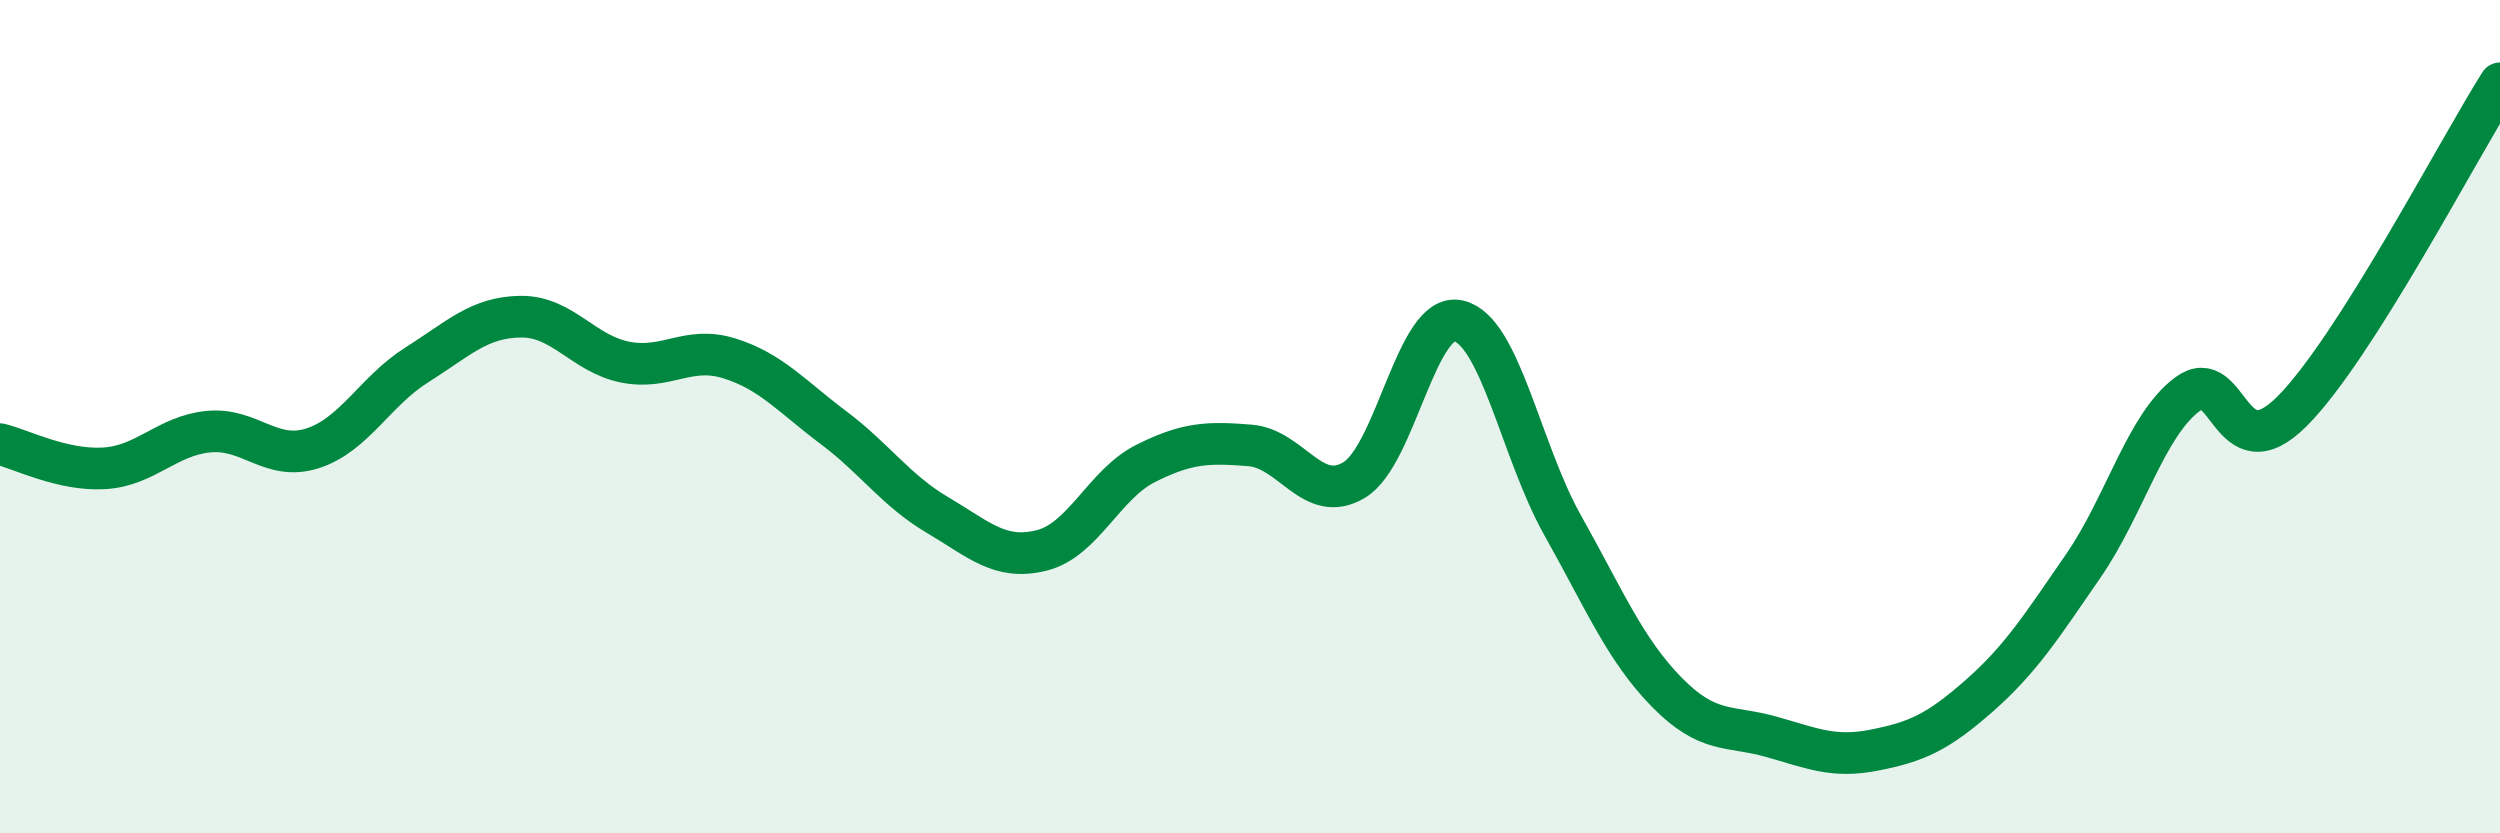
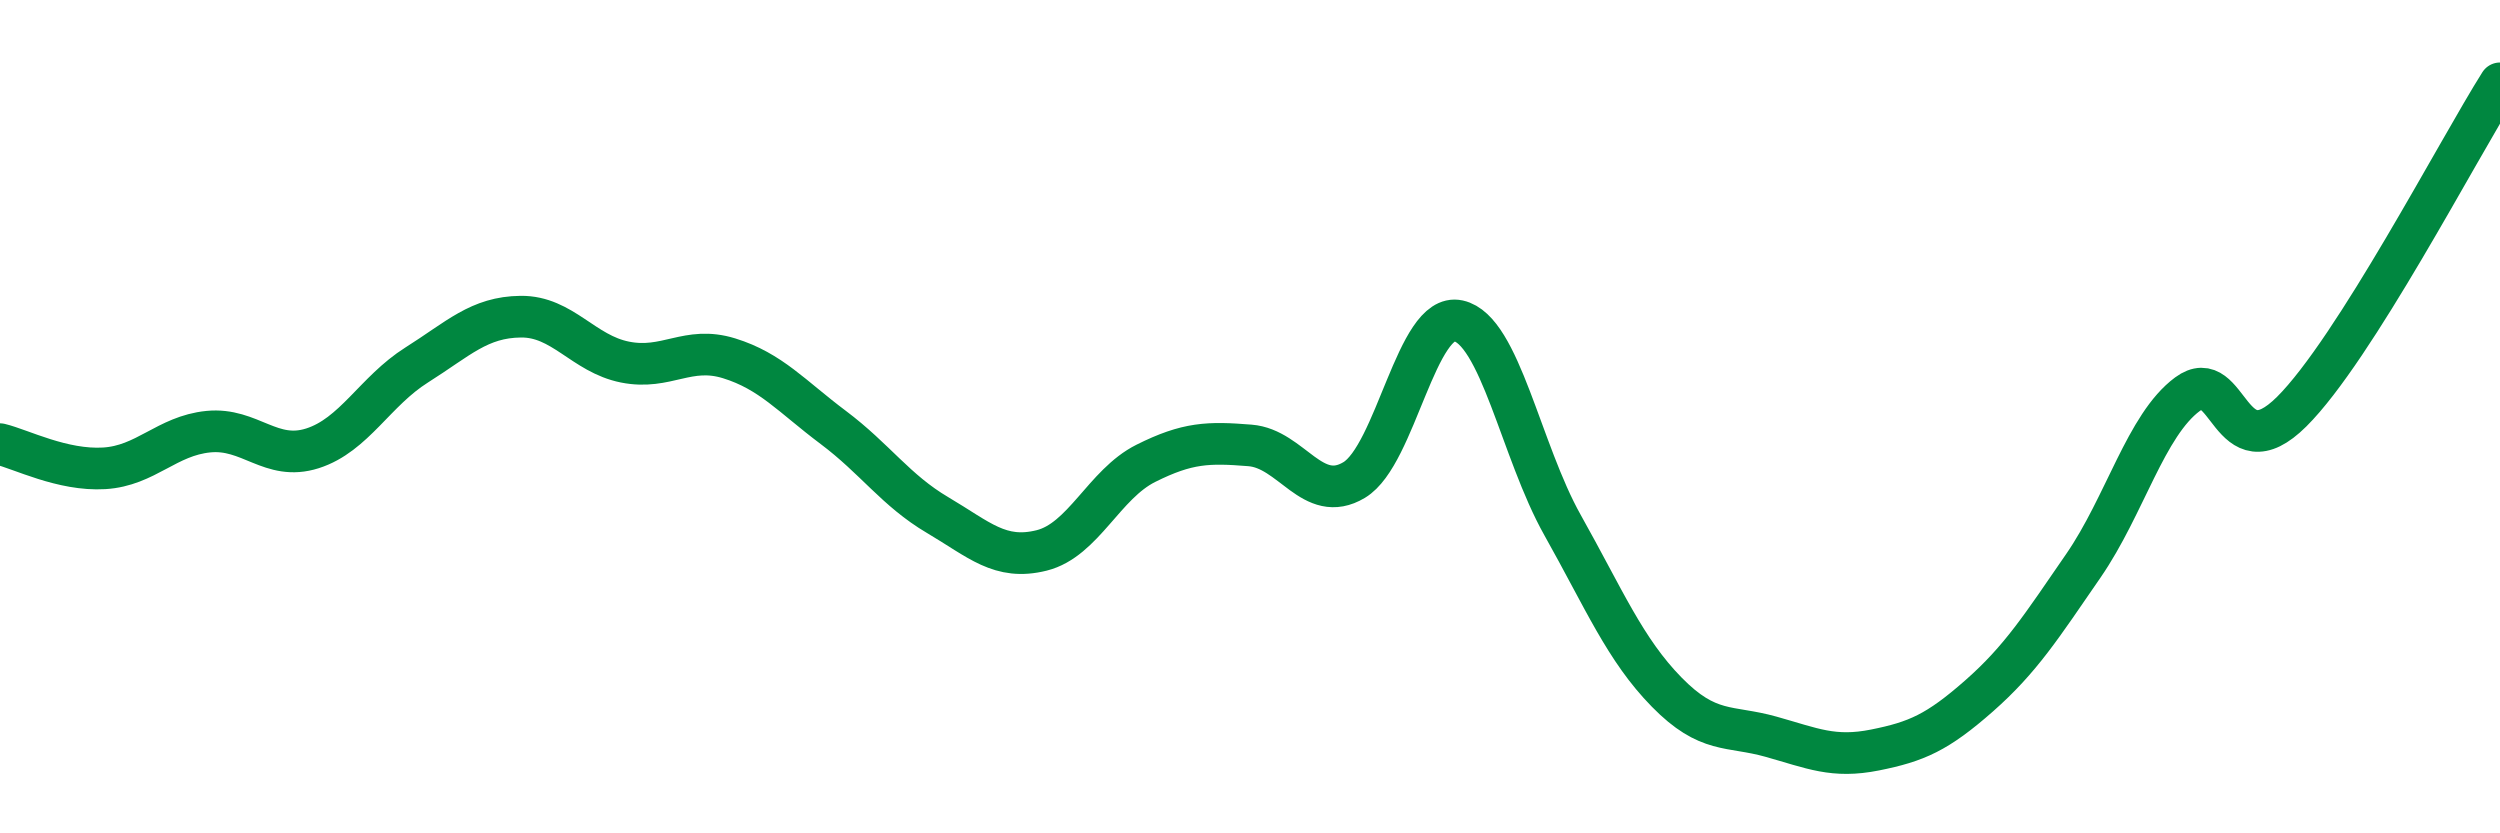
<svg xmlns="http://www.w3.org/2000/svg" width="60" height="20" viewBox="0 0 60 20">
-   <path d="M 0,10.66 C 0.5,10.78 1.5,11.3 2.5,11.24 C 3.5,11.18 4,10.46 5,10.36 C 6,10.26 6.5,11.08 7.5,10.76 C 8.5,10.44 9,9.39 10,8.76 C 11,8.13 11.5,7.61 12.5,7.6 C 13.5,7.59 14,8.49 15,8.69 C 16,8.89 16.5,8.29 17.5,8.6 C 18.5,8.91 19,9.51 20,10.26 C 21,11.01 21.5,11.77 22.5,12.36 C 23.5,12.95 24,13.46 25,13.21 C 26,12.96 26.5,11.62 27.5,11.12 C 28.5,10.62 29,10.61 30,10.69 C 31,10.77 31.5,12.12 32.5,11.52 C 33.5,10.92 34,7.48 35,7.7 C 36,7.92 36.5,10.82 37.5,12.6 C 38.5,14.38 39,15.59 40,16.61 C 41,17.63 41.5,17.4 42.5,17.68 C 43.5,17.96 44,18.2 45,18 C 46,17.8 46.5,17.58 47.5,16.7 C 48.5,15.82 49,15.03 50,13.58 C 51,12.13 51.5,10.2 52.5,9.46 C 53.5,8.72 53.5,11.37 55,9.88 C 56.5,8.39 59,3.58 60,2L60 20L0 20Z" fill="#008740" opacity="0.1" stroke-linecap="round" stroke-linejoin="round" />
  <path d="M 0,10.66 C 0.5,10.78 1.5,11.3 2.5,11.24 C 3.5,11.18 4,10.46 5,10.36 C 6,10.26 6.5,11.08 7.5,10.76 C 8.5,10.44 9,9.39 10,8.76 C 11,8.13 11.5,7.61 12.5,7.6 C 13.5,7.59 14,8.49 15,8.69 C 16,8.89 16.5,8.29 17.5,8.6 C 18.5,8.91 19,9.51 20,10.26 C 21,11.01 21.5,11.77 22.5,12.36 C 23.5,12.95 24,13.46 25,13.21 C 26,12.96 26.5,11.62 27.5,11.12 C 28.5,10.62 29,10.61 30,10.69 C 31,10.77 31.5,12.12 32.5,11.52 C 33.5,10.92 34,7.48 35,7.7 C 36,7.92 36.5,10.82 37.5,12.6 C 38.5,14.38 39,15.59 40,16.61 C 41,17.63 41.5,17.4 42.5,17.68 C 43.5,17.96 44,18.2 45,18 C 46,17.8 46.5,17.58 47.5,16.7 C 48.5,15.82 49,15.03 50,13.58 C 51,12.13 51.5,10.2 52.5,9.46 C 53.5,8.72 53.5,11.37 55,9.88 C 56.5,8.39 59,3.58 60,2" stroke="#008740" stroke-width="1" fill="none" stroke-linecap="round" stroke-linejoin="round" />
</svg>